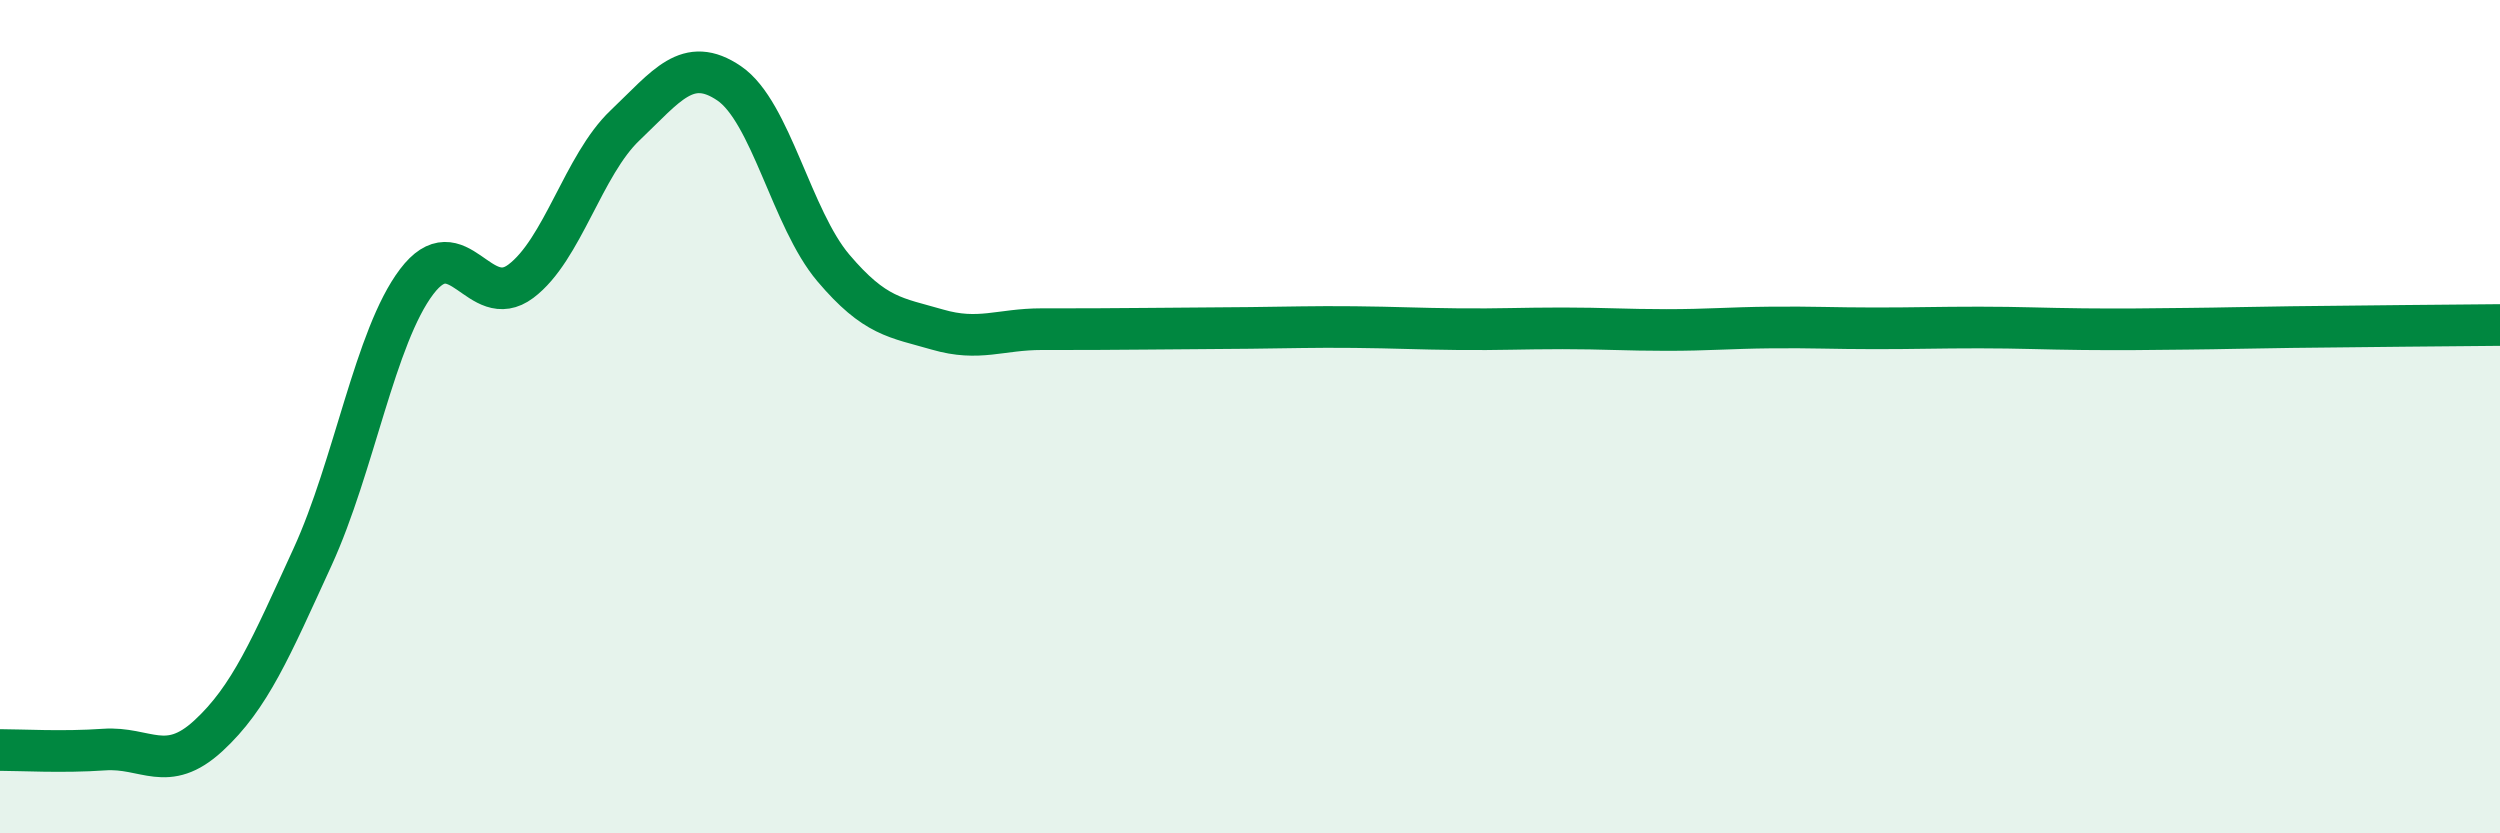
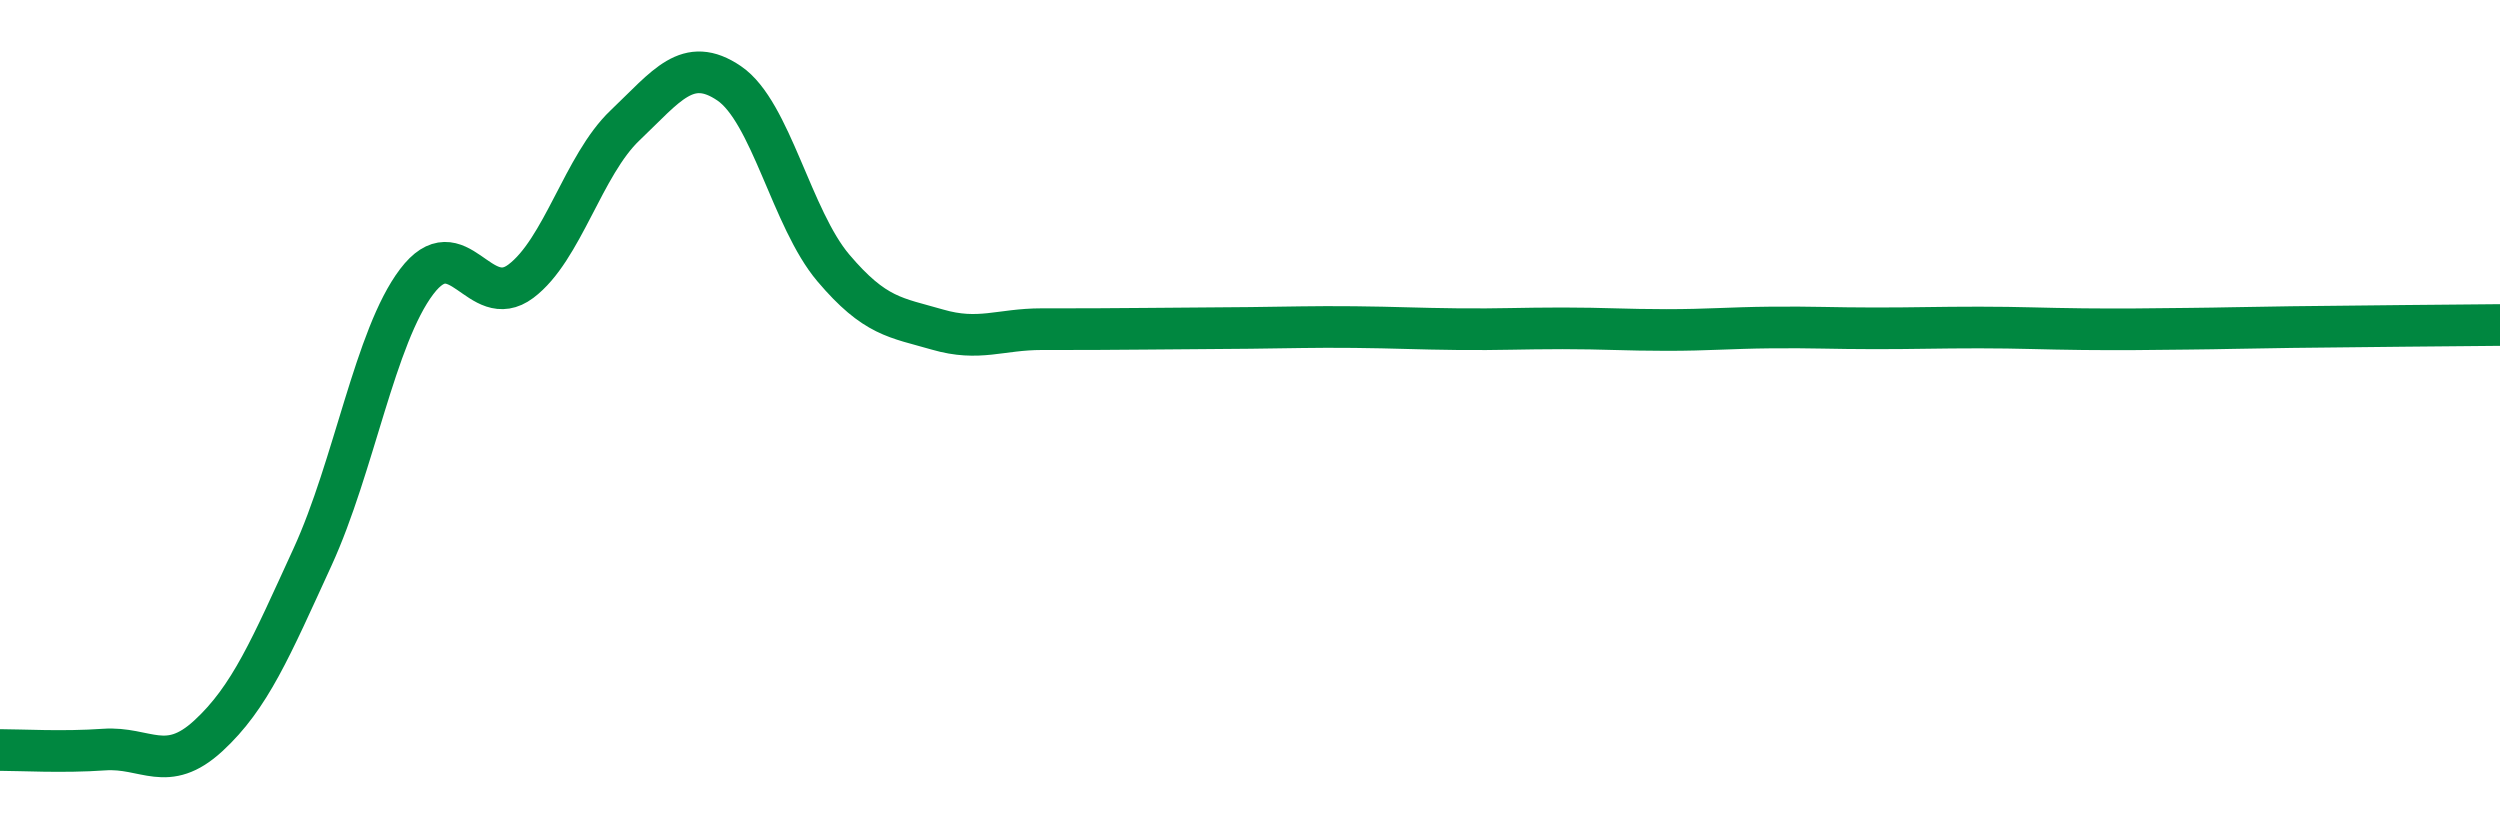
<svg xmlns="http://www.w3.org/2000/svg" width="60" height="20" viewBox="0 0 60 20">
-   <path d="M 0,18 C 0.5,18 1.5,18.06 2.5,17.99 C 3.5,17.92 4,18.58 5,17.66 C 6,16.74 6.5,15.55 7.5,13.37 C 8.5,11.19 9,8.08 10,6.76 C 11,5.44 11.5,7.5 12.5,6.75 C 13.5,6 14,3.96 15,3.01 C 16,2.06 16.5,1.32 17.5,2 C 18.5,2.68 19,5.25 20,6.43 C 21,7.61 21.5,7.62 22.5,7.91 C 23.5,8.2 24,7.9 25,7.9 C 26,7.9 26.5,7.9 27.5,7.89 C 28.5,7.88 29,7.88 30,7.87 C 31,7.86 31.5,7.84 32.5,7.85 C 33.5,7.86 34,7.89 35,7.9 C 36,7.91 36.5,7.88 37.5,7.88 C 38.5,7.88 39,7.92 40,7.92 C 41,7.92 41.5,7.87 42.5,7.86 C 43.5,7.85 44,7.88 45,7.88 C 46,7.88 46.5,7.86 47.5,7.86 C 48.5,7.86 49,7.89 50,7.9 C 51,7.91 51.5,7.9 52.5,7.89 C 53.5,7.88 53.5,7.87 55,7.85 C 56.5,7.83 59,7.81 60,7.8L60 20L0 20Z" fill="#008740" opacity="0.1" stroke-linecap="round" stroke-linejoin="round" />
  <path d="M 0,18 C 0.5,18 1.5,18.06 2.5,17.99 C 3.5,17.92 4,18.58 5,17.66 C 6,16.74 6.5,15.55 7.5,13.37 C 8.5,11.19 9,8.08 10,6.76 C 11,5.44 11.5,7.5 12.5,6.75 C 13.5,6 14,3.96 15,3.01 C 16,2.06 16.5,1.32 17.5,2 C 18.5,2.68 19,5.25 20,6.43 C 21,7.61 21.5,7.62 22.5,7.91 C 23.5,8.2 24,7.9 25,7.9 C 26,7.9 26.5,7.9 27.5,7.89 C 28.5,7.88 29,7.88 30,7.87 C 31,7.86 31.5,7.84 32.5,7.85 C 33.5,7.86 34,7.89 35,7.9 C 36,7.91 36.5,7.88 37.5,7.88 C 38.5,7.88 39,7.92 40,7.92 C 41,7.92 41.5,7.87 42.5,7.86 C 43.5,7.85 44,7.88 45,7.88 C 46,7.88 46.5,7.86 47.5,7.86 C 48.5,7.86 49,7.89 50,7.9 C 51,7.91 51.5,7.9 52.5,7.89 C 53.5,7.88 53.5,7.87 55,7.85 C 56.5,7.83 59,7.81 60,7.8" stroke="#008740" stroke-width="1" fill="none" stroke-linecap="round" stroke-linejoin="round" />
</svg>